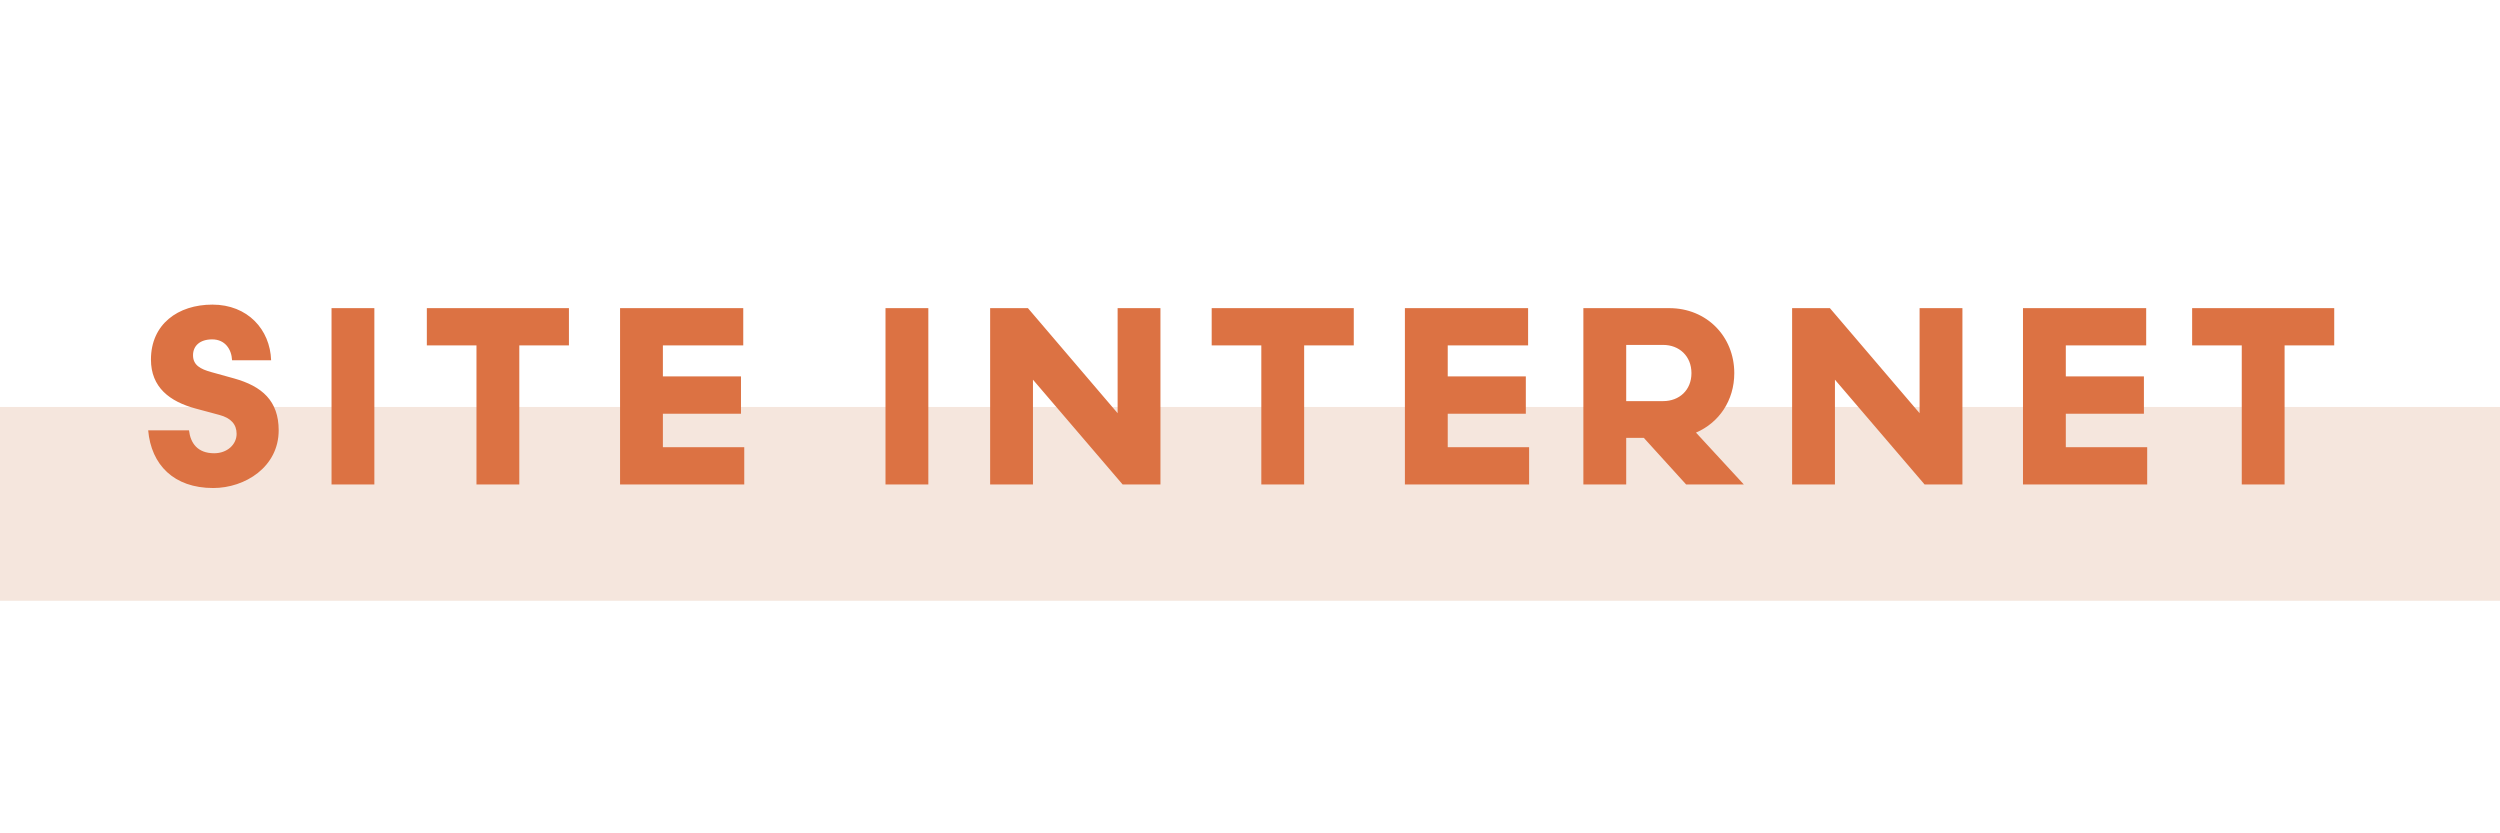
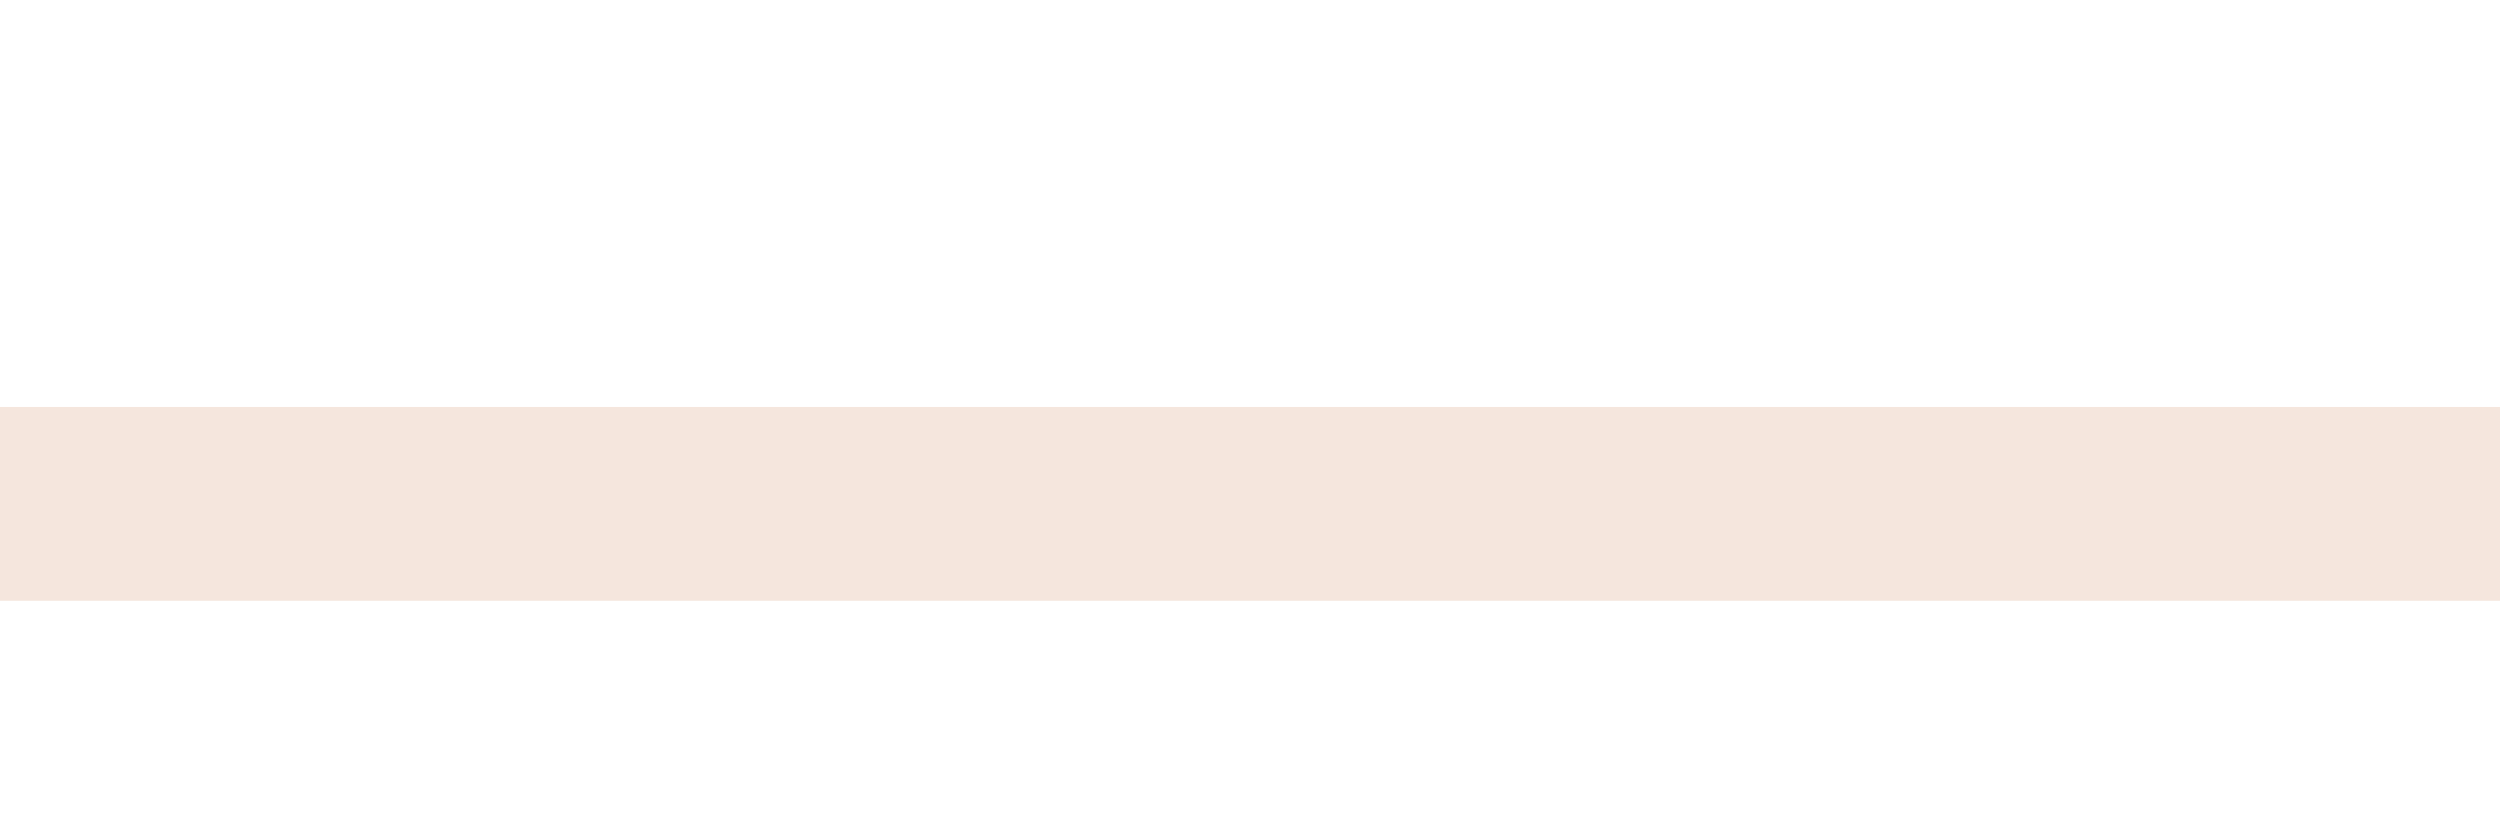
<svg xmlns="http://www.w3.org/2000/svg" width="129" height="43" viewBox="0 0 129 43" fill="none">
  <rect y="21" width="129" height="10" fill="#F5E6DD" />
-   <path d="M14.38 22.205C14.38 24.09 12.651 25.182 11 25.182C8.972 25.182 7.802 23.986 7.646 22.205H9.752C9.83 22.868 10.194 23.388 11.052 23.388C11.728 23.388 12.209 22.933 12.209 22.387C12.209 21.893 11.91 21.568 11.325 21.412L10.116 21.087C8.751 20.723 7.789 19.982 7.789 18.552C7.789 16.732 9.18 15.718 10.961 15.718C12.781 15.718 13.938 17.005 13.99 18.591H11.975C11.949 18.019 11.611 17.512 10.948 17.512C10.311 17.512 9.96 17.85 9.96 18.331C9.96 18.838 10.337 19.046 10.909 19.202L12.079 19.527C13.522 19.93 14.38 20.684 14.38 22.205ZM19.317 25H17.107V15.9H19.317V25ZM22.025 17.824V15.9H29.357V17.824H26.796V25H24.586V17.824H22.025ZM34.205 23.076H38.404V25H31.995V15.9H38.352V17.824H34.205V19.423H38.235V21.347H34.205V23.076ZM47.902 25H45.692V15.9H47.902V25ZM57.669 21.321V15.9H59.879V25H57.929L53.301 19.592V25H51.091V15.9H53.041L57.669 21.321ZM62.523 17.824V15.9H69.855V17.824H67.294V25H65.084V17.824H62.523ZM74.703 23.076H78.902V25H72.493V15.9H78.85V17.824H74.703V19.423H78.733V21.347H74.703V23.076ZM87.006 25L84.822 22.595H83.912V25H81.702V15.9H86.135C88.059 15.9 89.489 17.356 89.489 19.254C89.489 20.671 88.696 21.815 87.513 22.322L89.983 25H87.006ZM83.912 20.697H85.823C86.642 20.697 87.279 20.138 87.279 19.254C87.279 18.37 86.642 17.798 85.823 17.798H83.912V20.697ZM99.051 21.321V15.9H101.261V25H99.311L94.683 19.592V25H92.473V15.9H94.423L99.051 21.321ZM106.596 23.076H110.795V25H104.386V15.9H110.743V17.824H106.596V19.423H110.626V21.347H106.596V23.076ZM113.114 17.824V15.9H120.446V17.824H117.885V25H115.675V17.824H113.114Z" fill="#DC7243" />
</svg>